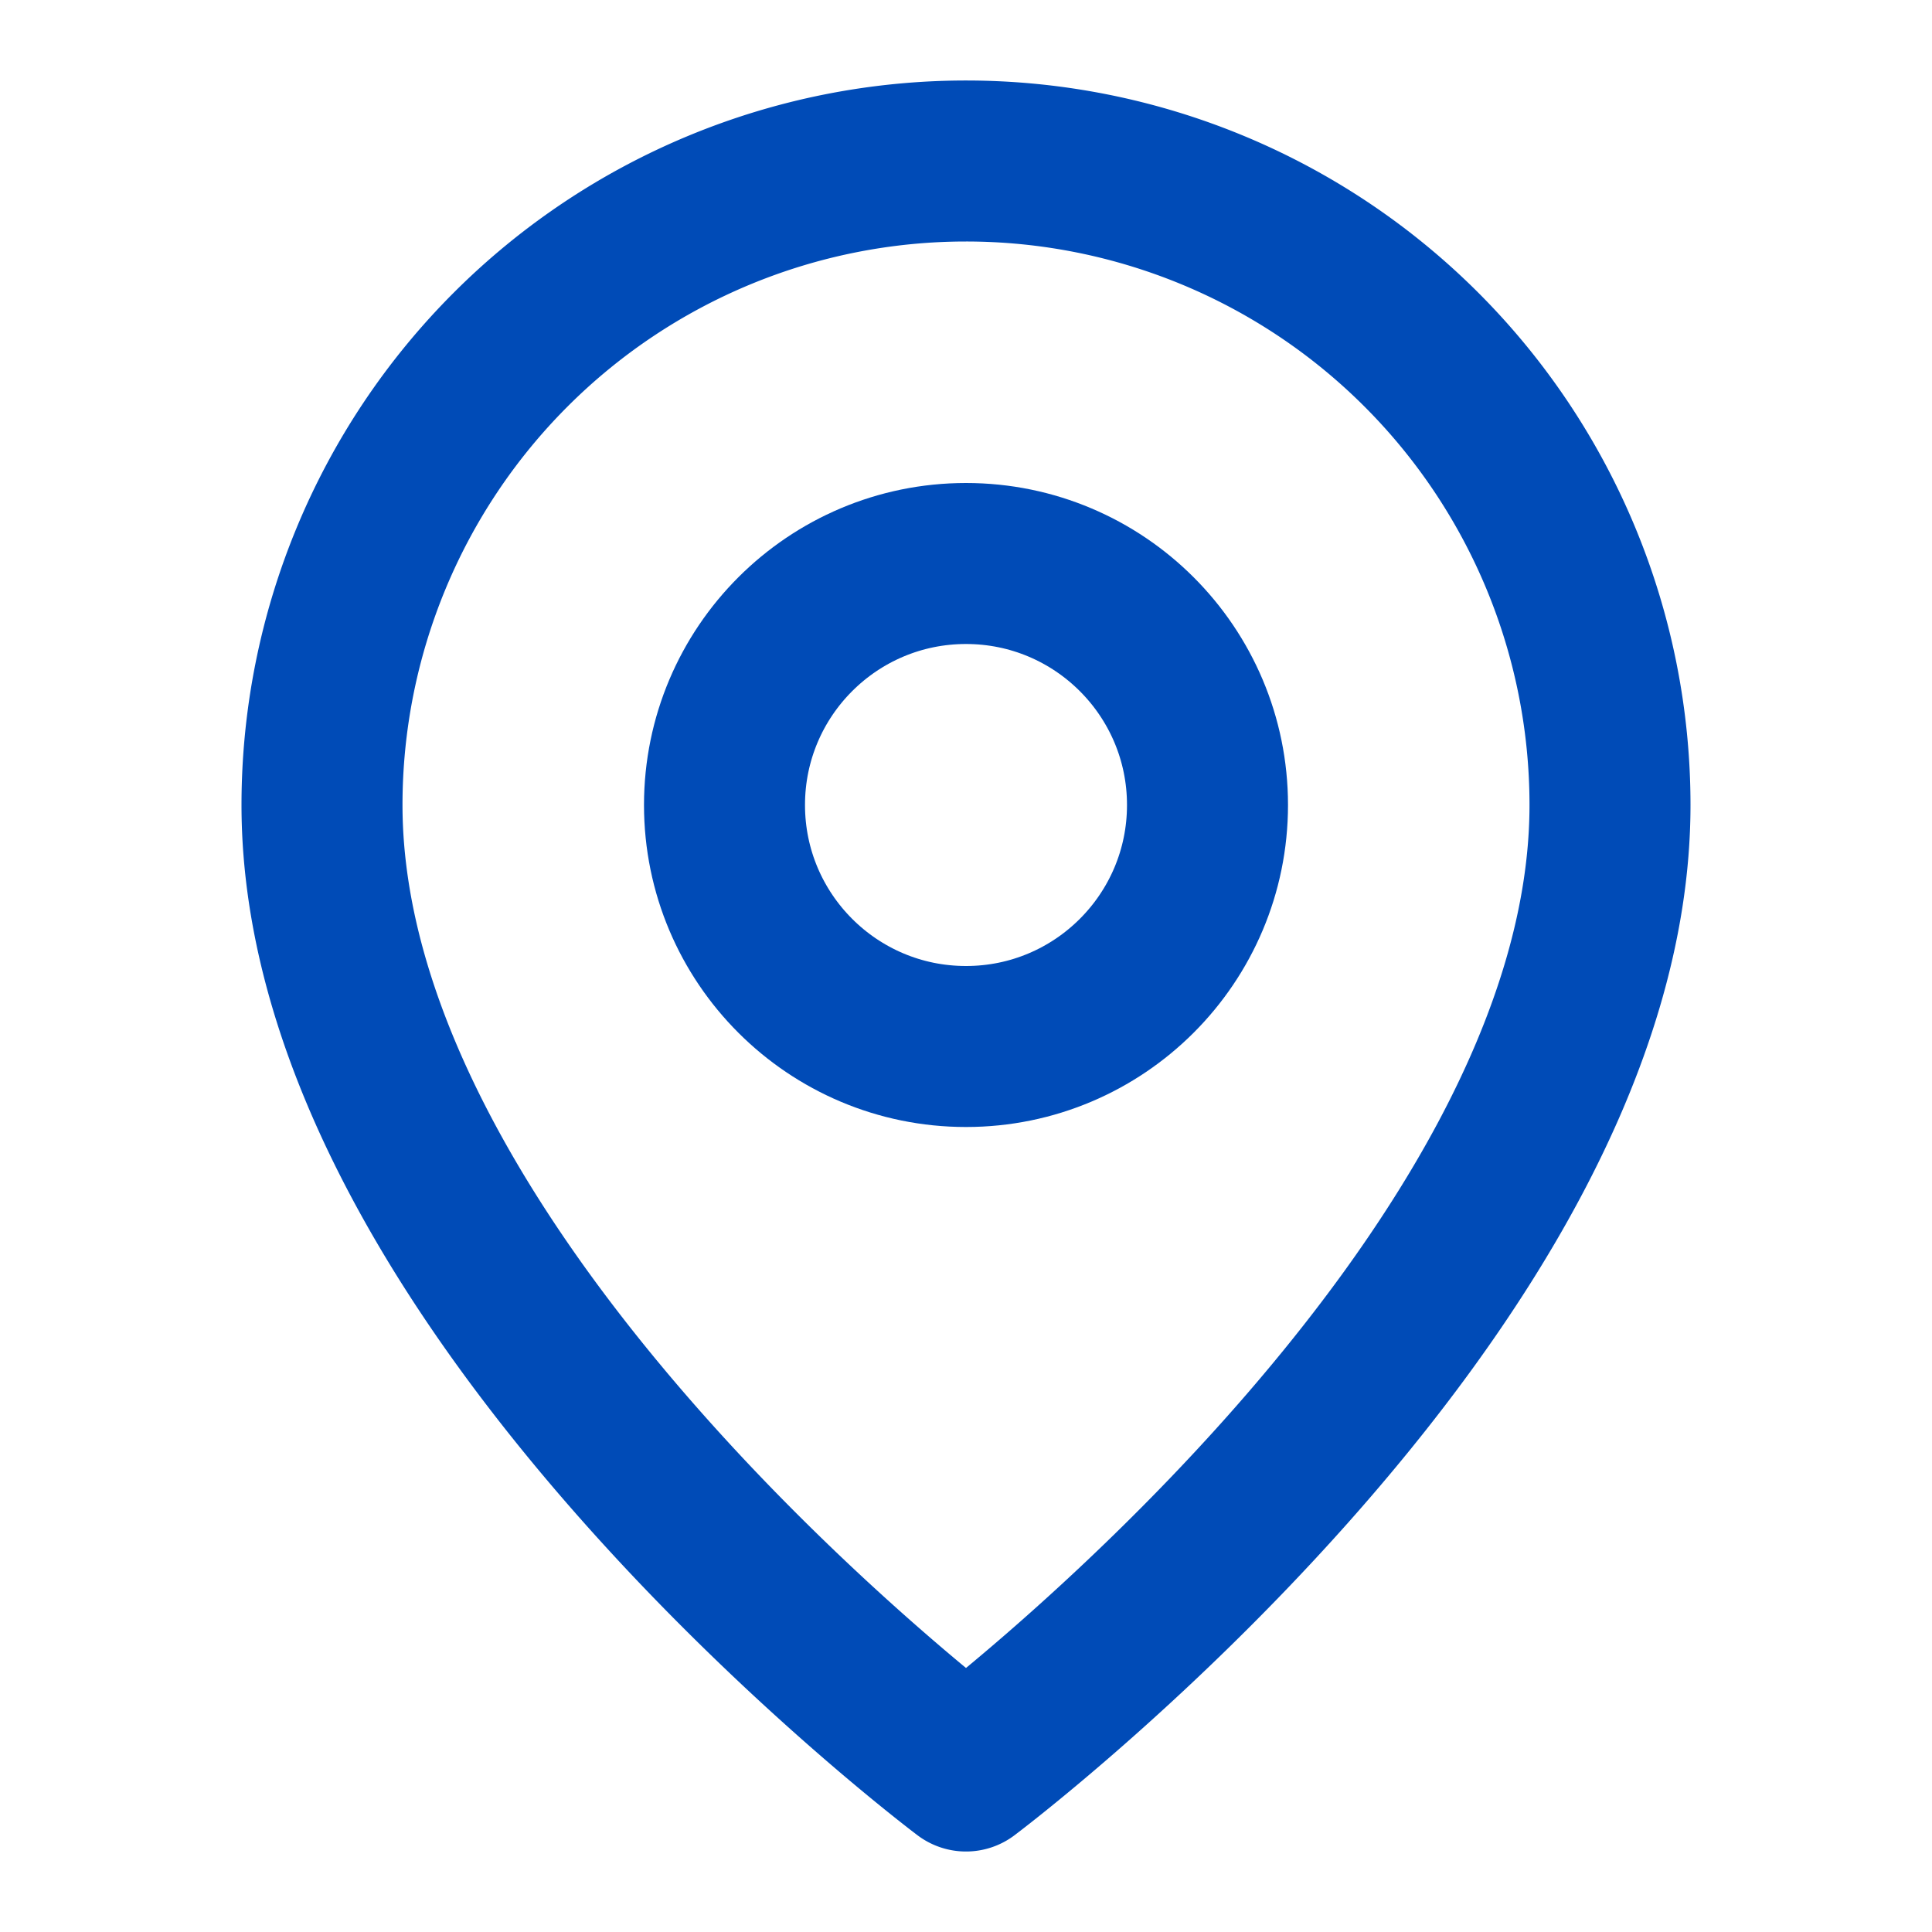
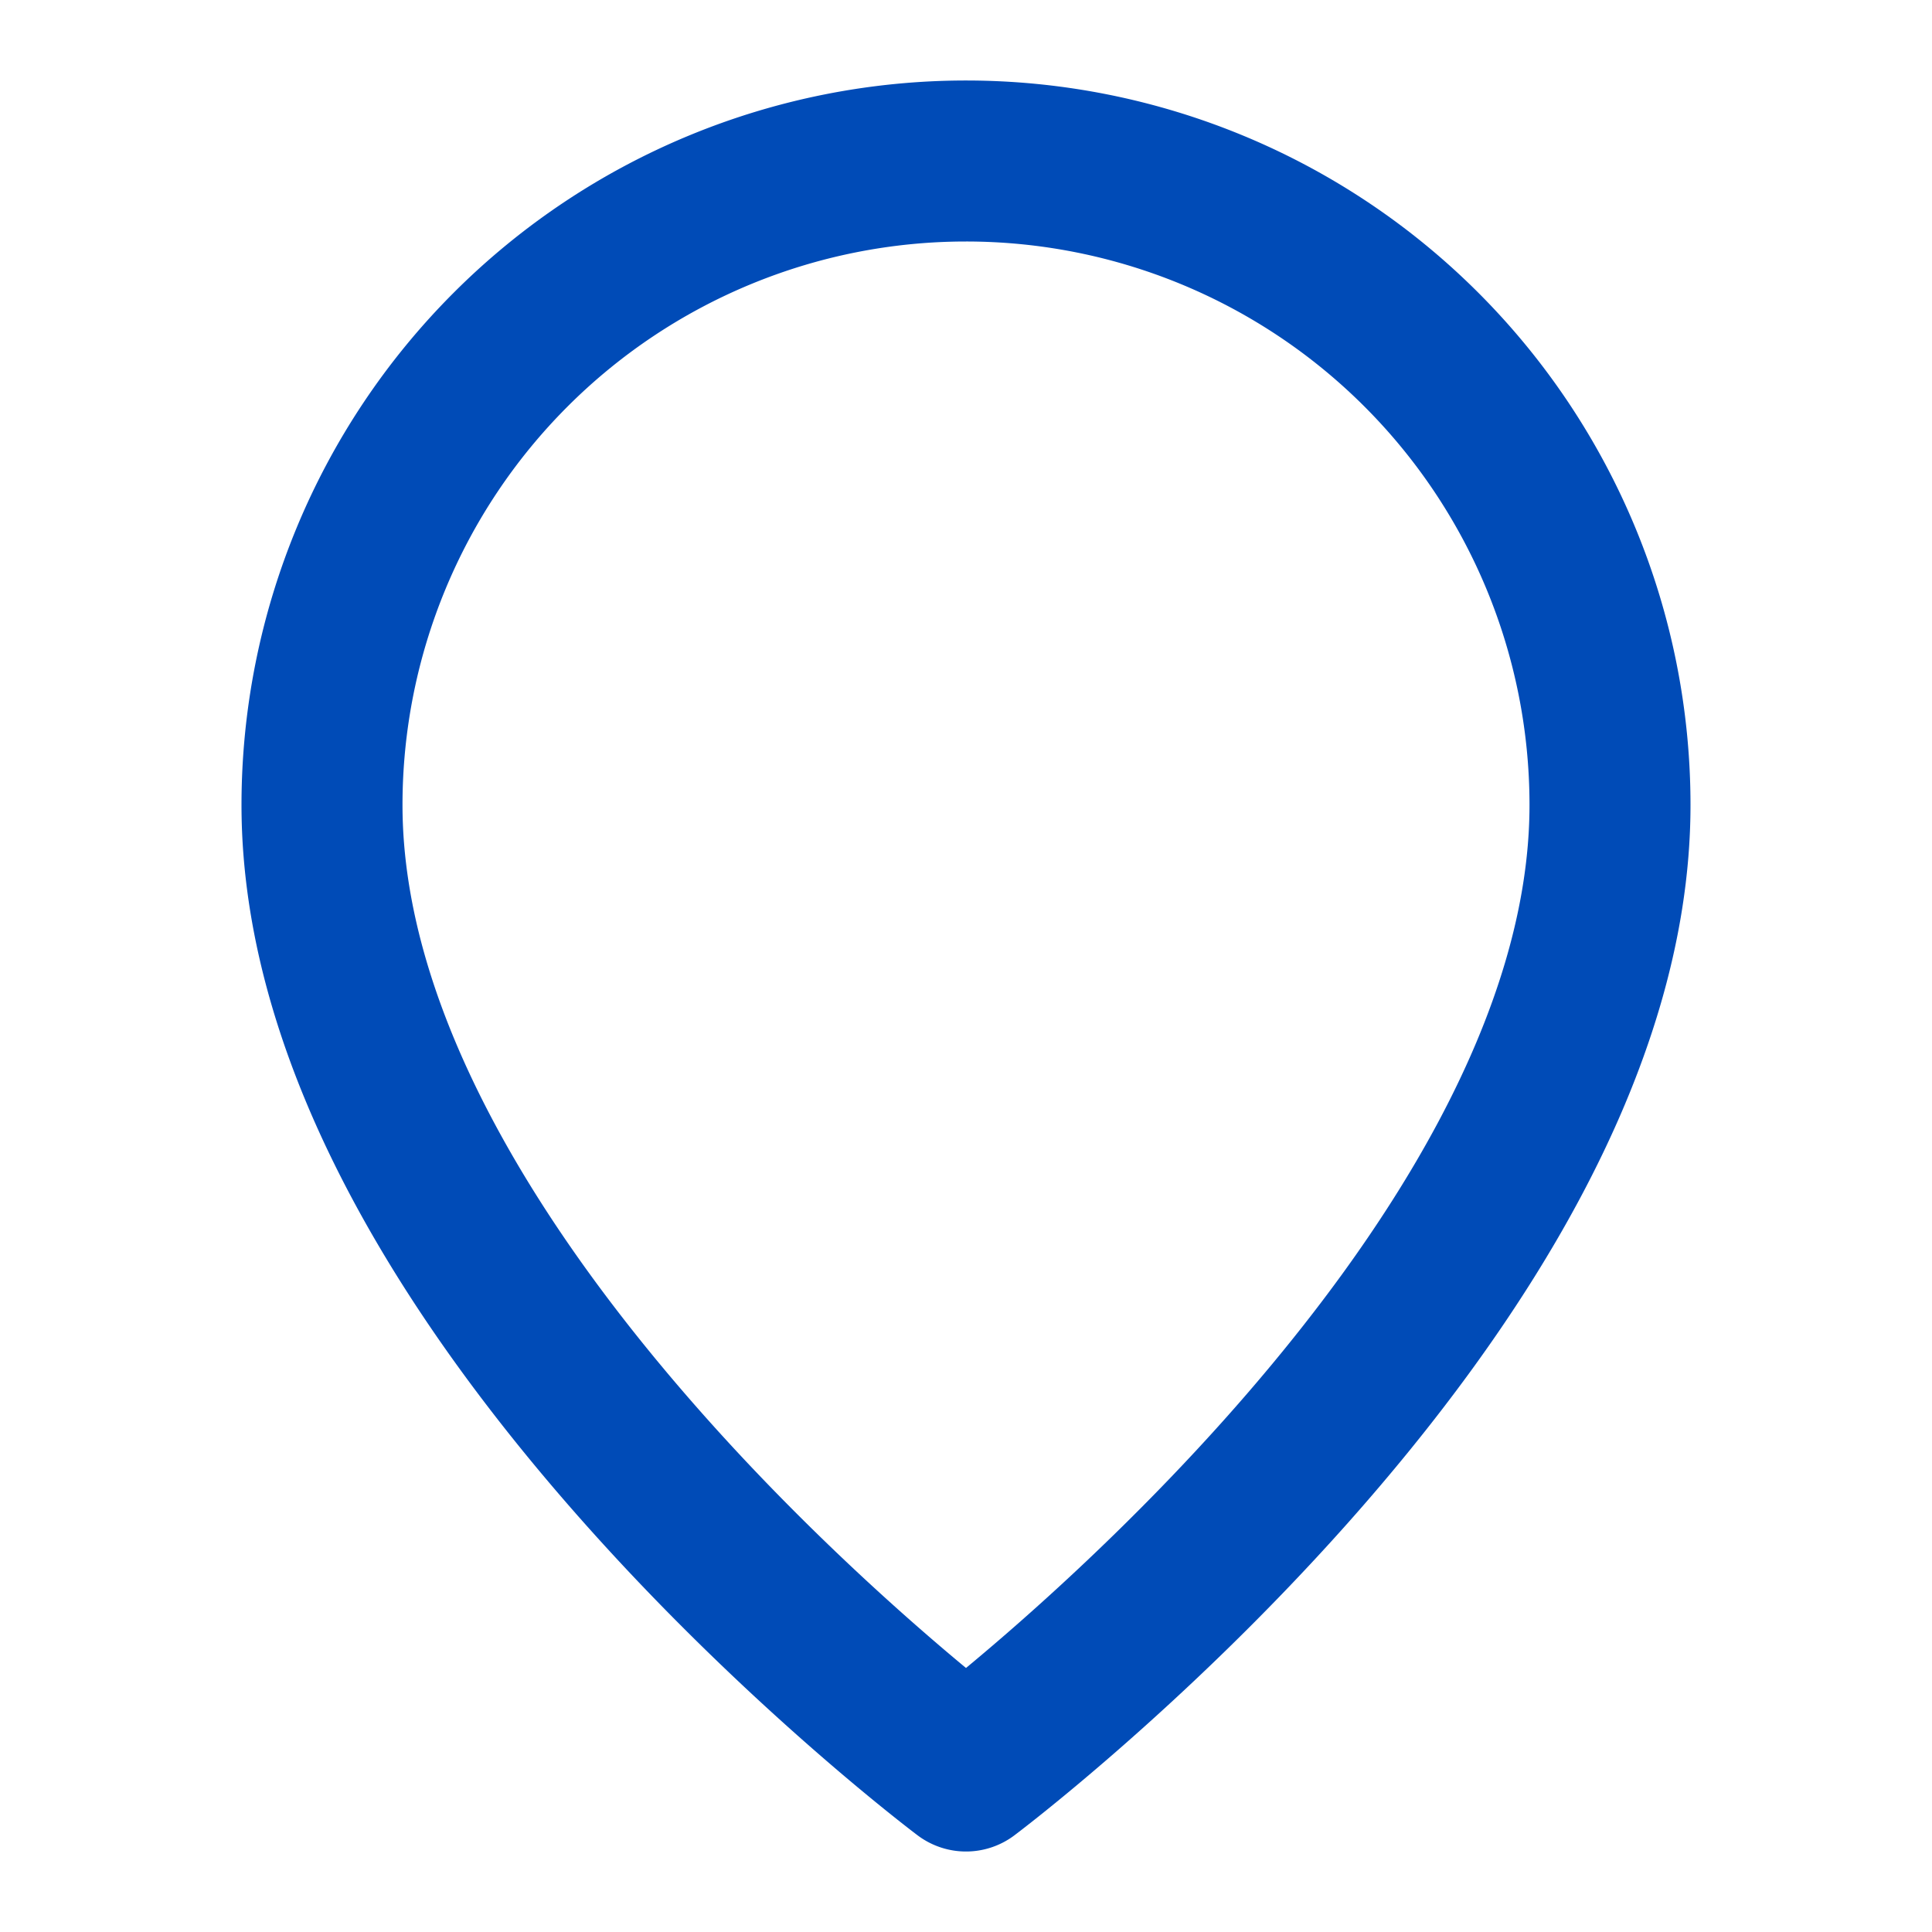
<svg xmlns="http://www.w3.org/2000/svg" width="24" height="24" viewBox="0 0 24 24" fill="none" stroke="#004bb7" stroke-width="2" stroke-linecap="round" stroke-linejoin="round" class="lucide lucide-map-pin h-6 w-6 text-[#004bb7] mr-3 flex-shrink-0" __v0_r="0,27575,27618">
  <path d="M20 10c0 6-8 12-8 12s-8-6-8-12a8 8 0 0 1 16 0Z" />
-   <circle cx="12" cy="10" r="3" />
</svg>